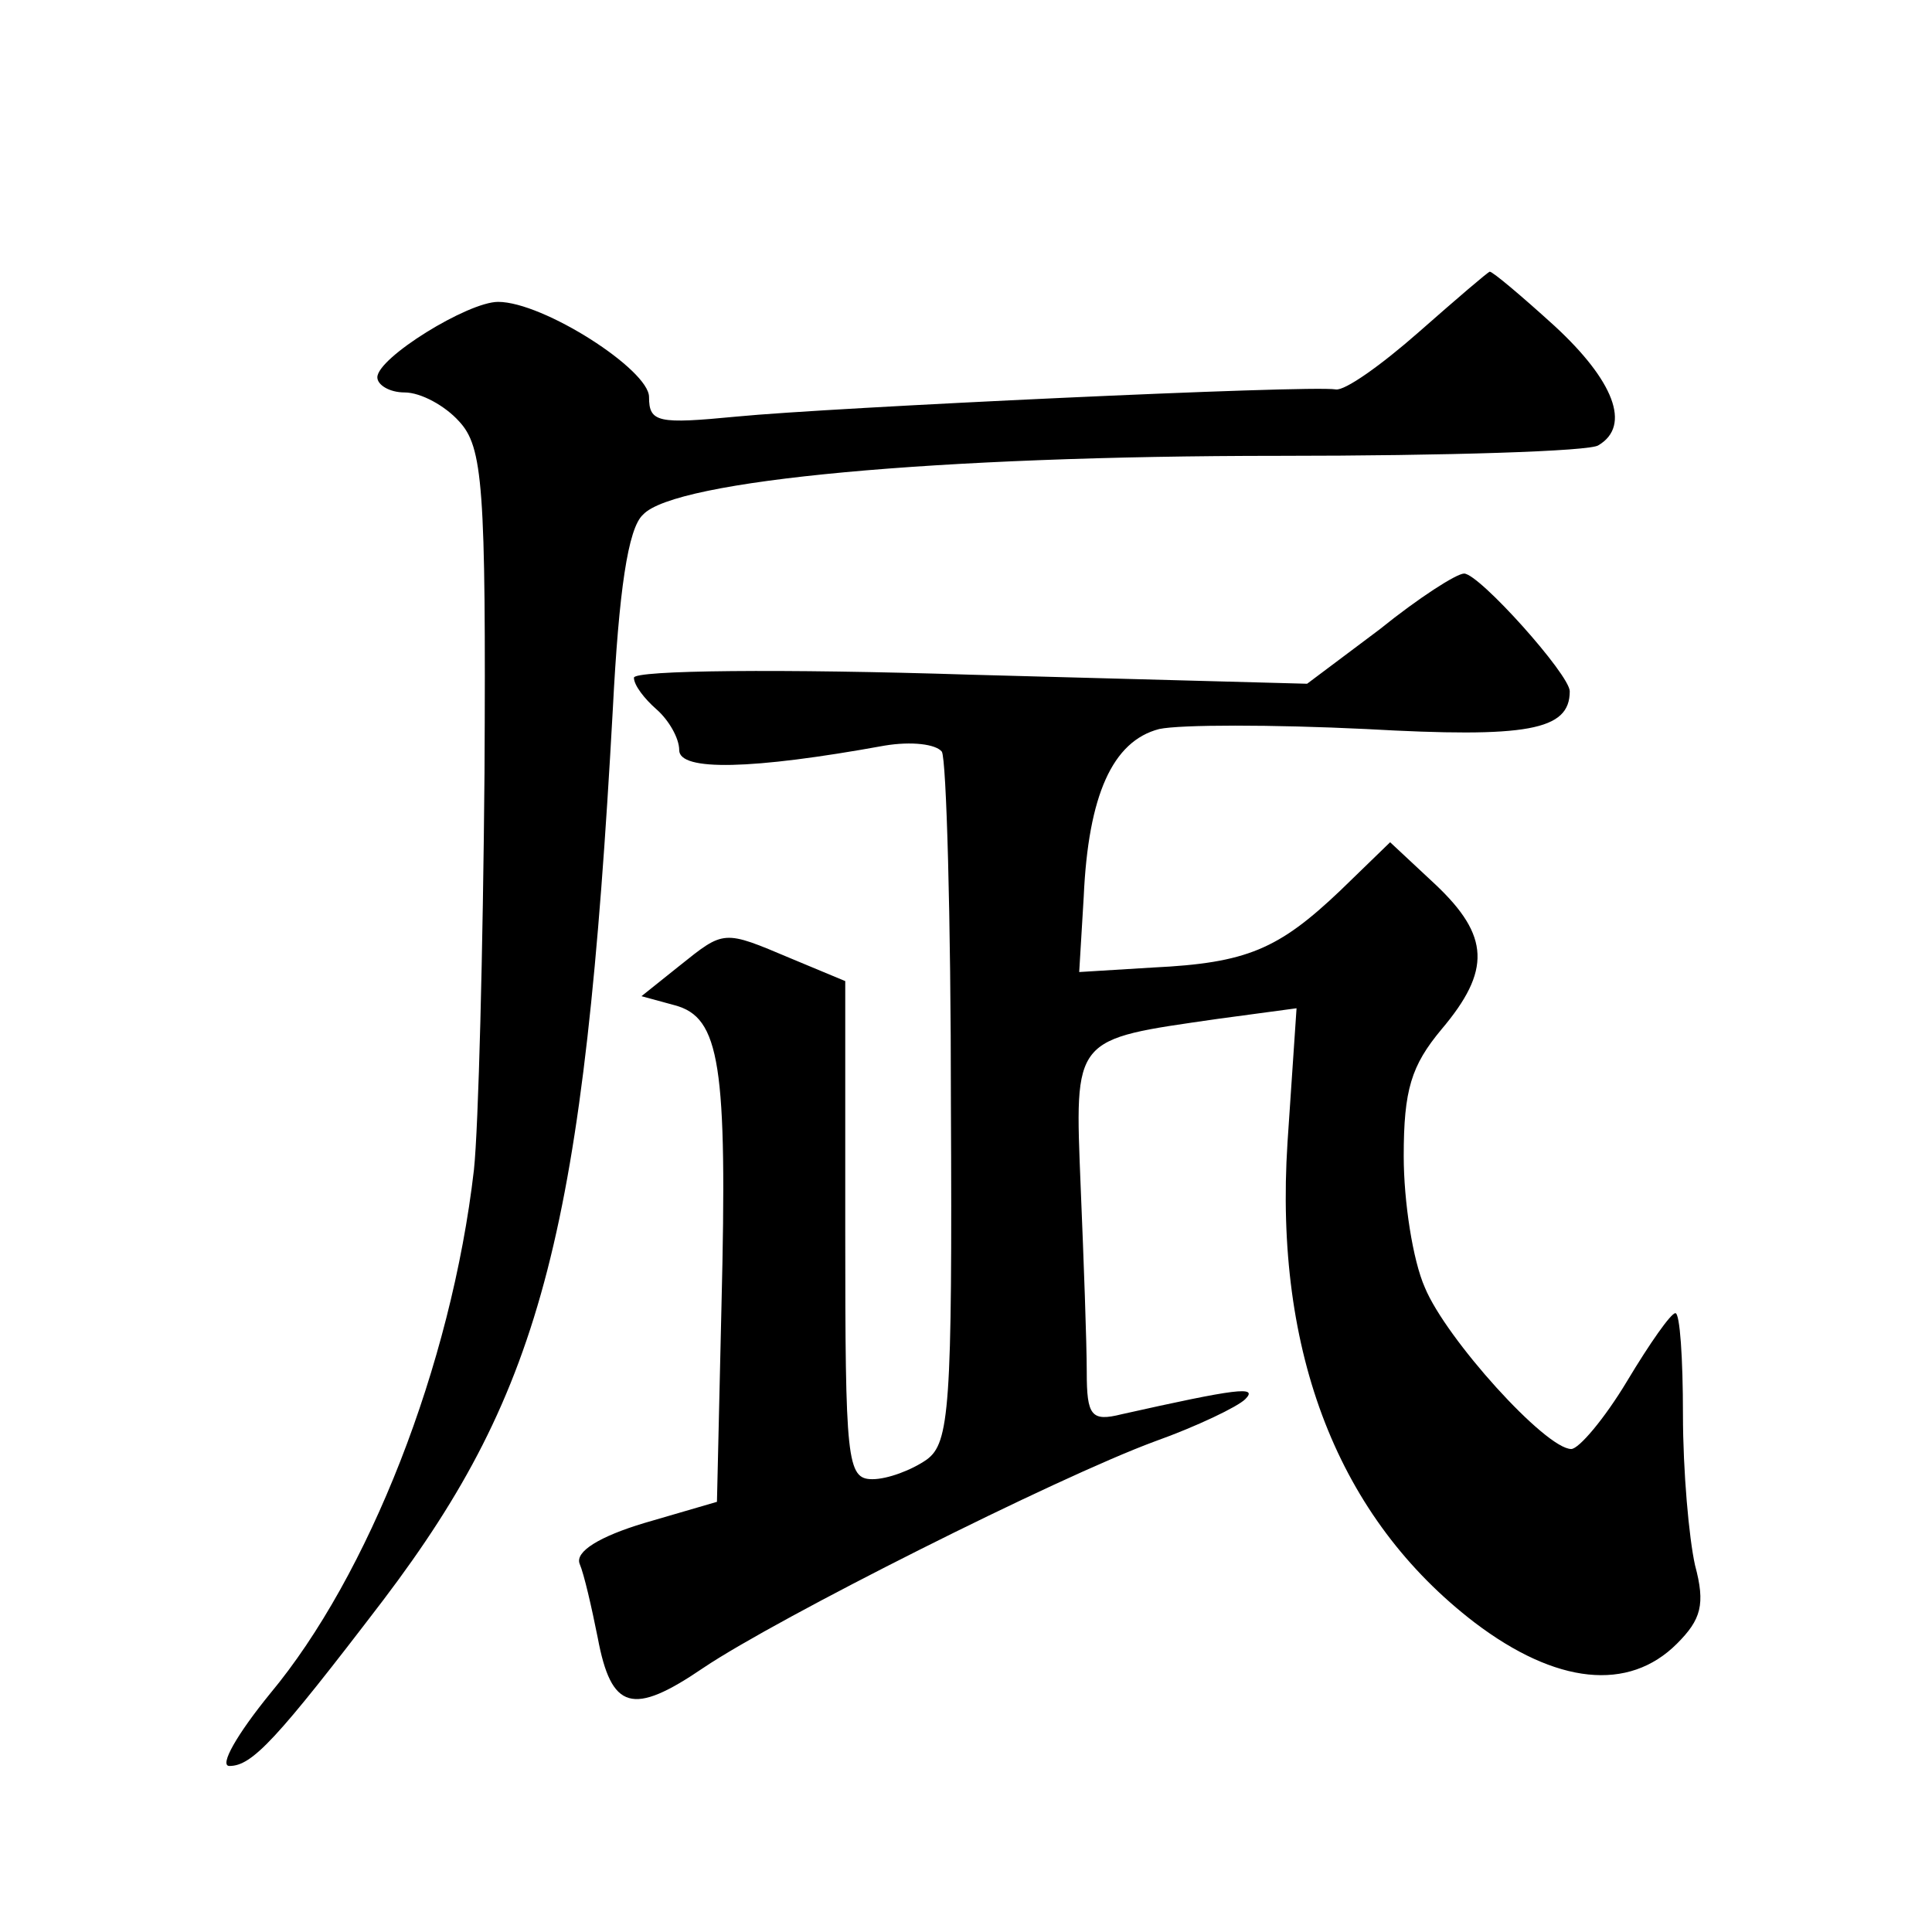
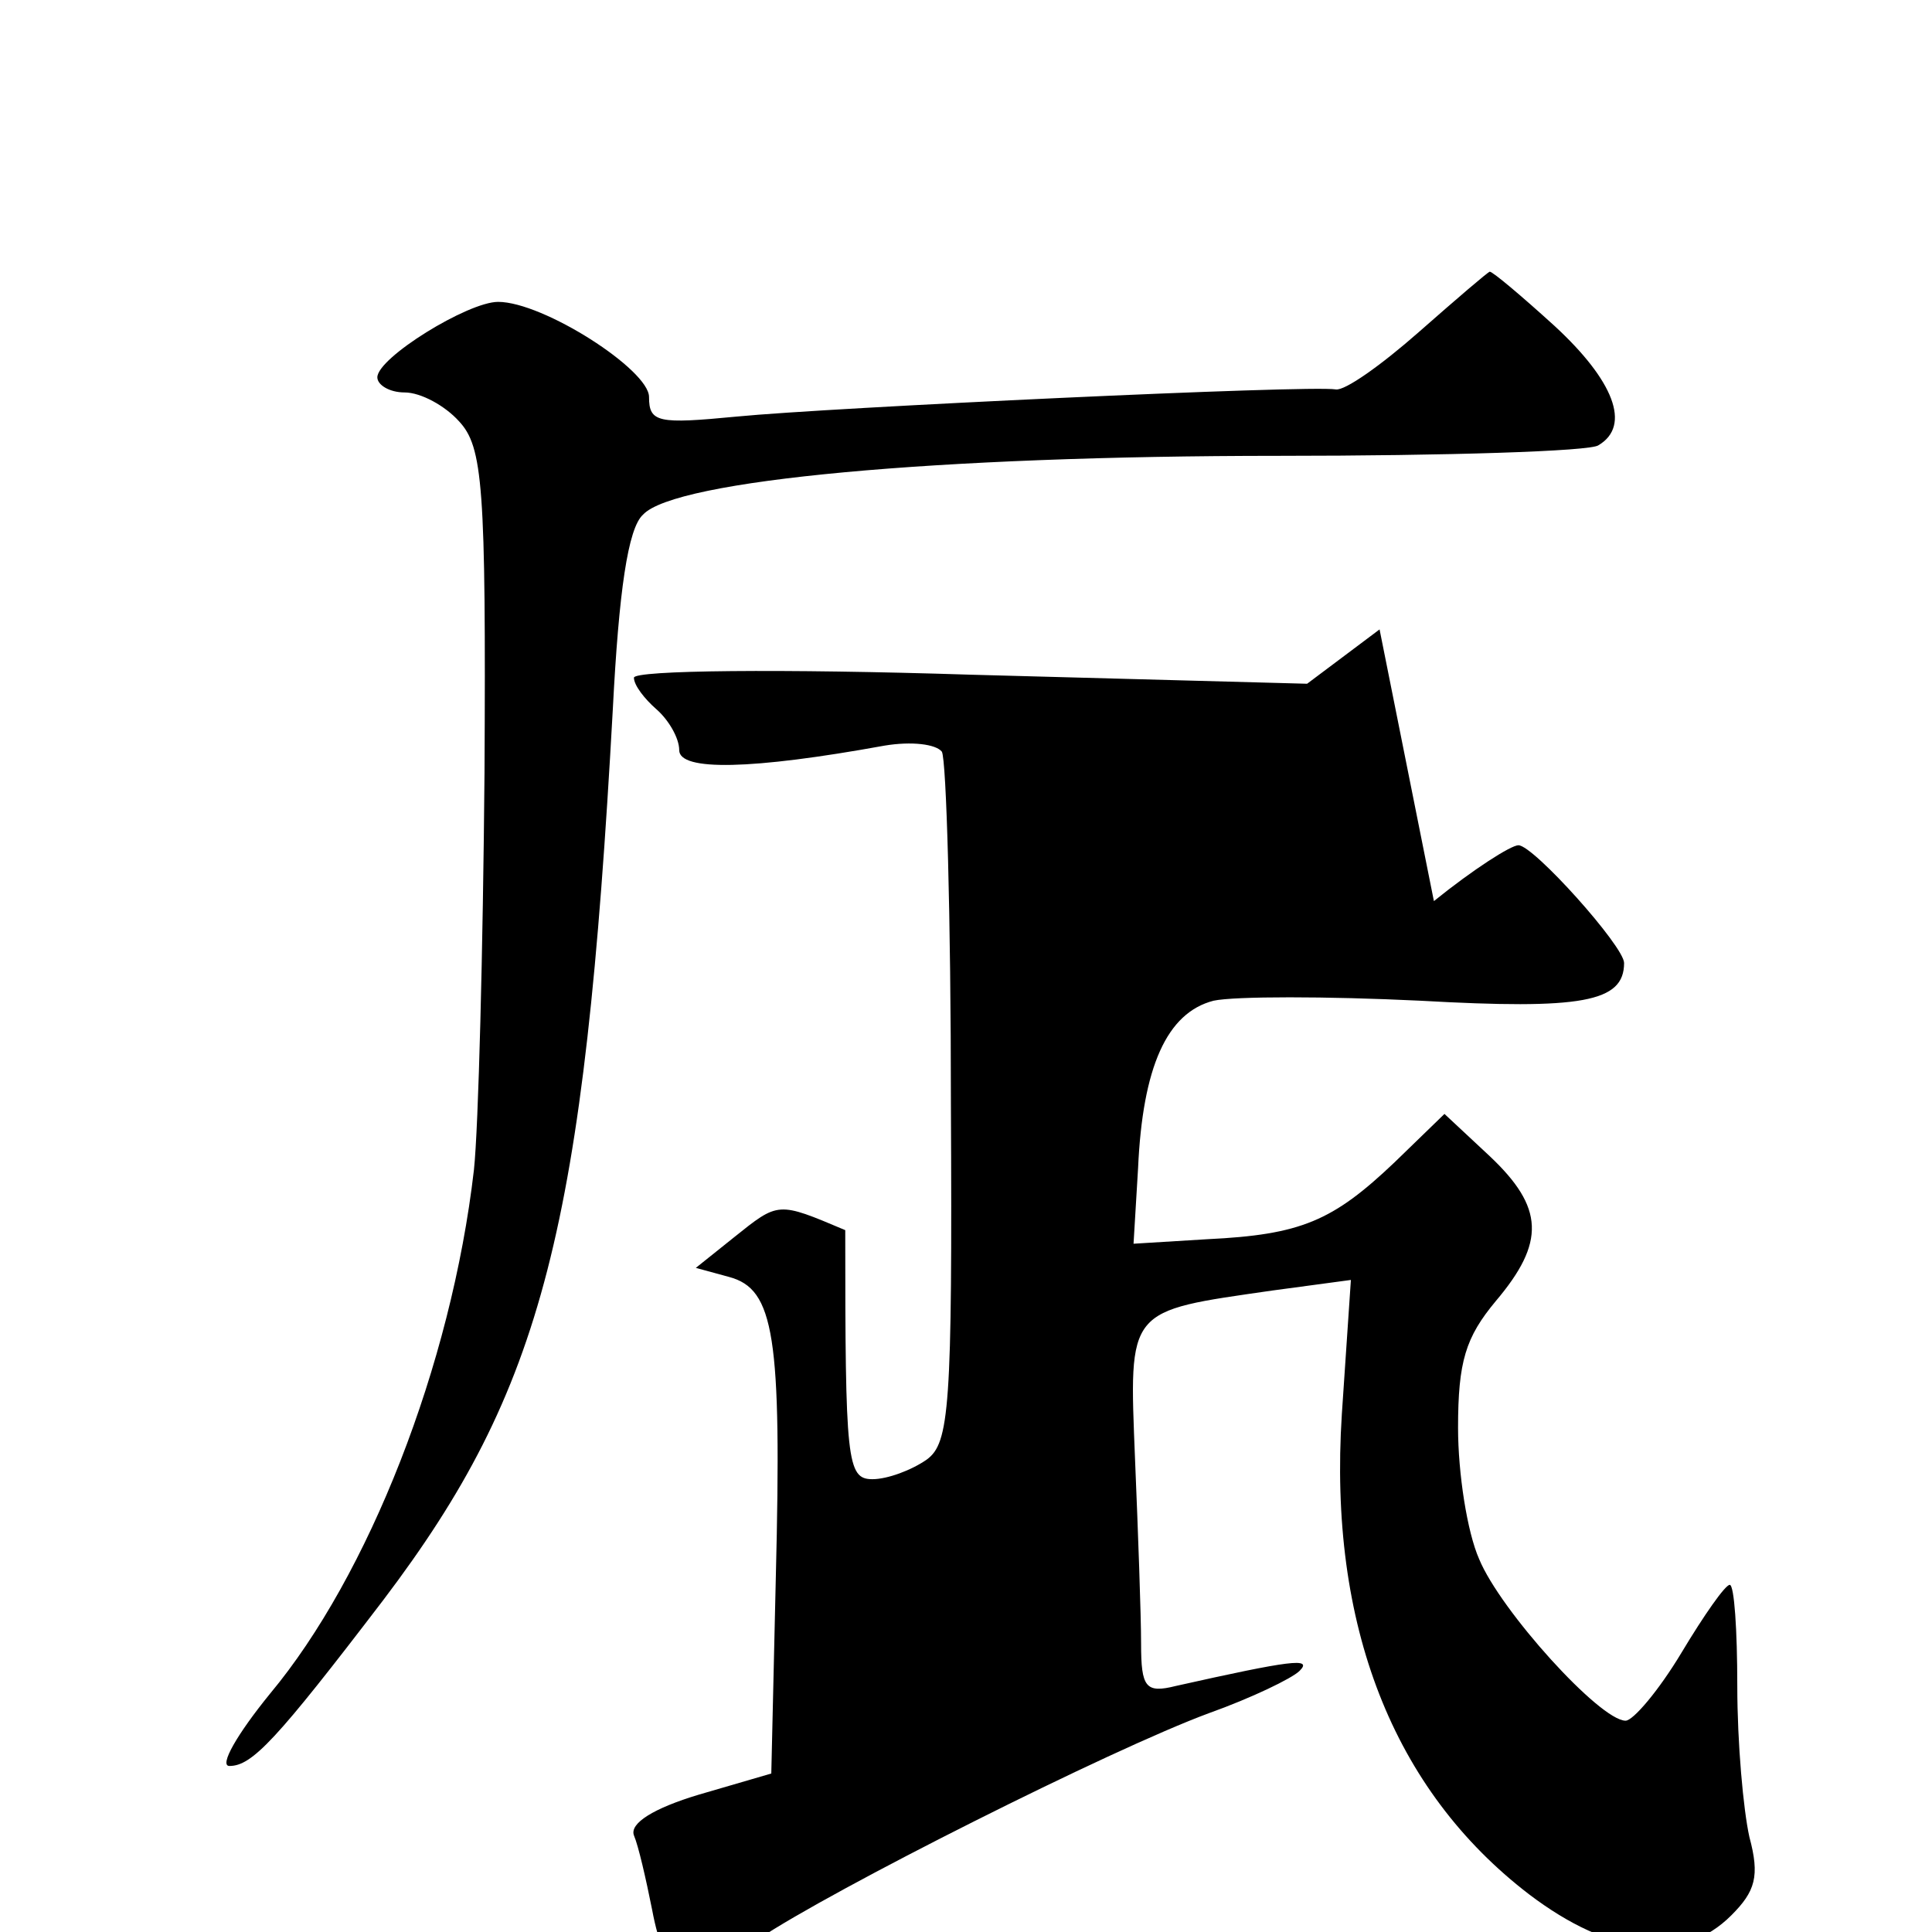
<svg xmlns="http://www.w3.org/2000/svg" version="1.0" width="128pt" height="128pt" viewBox="0 0 128 128" preserveAspectRatio="xMidYMid meet">
  <g transform="translate(0,128) scale(0.1,-0.1)" fill="#0" stroke="none">
-     <path d="M940 1060 c-25 -22 -49 -39 -55 -38 -17 3 -336 -12 -397 -18 -52 -5 -58 -4 -58 13 0 18 -70 63 -100 63 -20 0 -80 -37 -80 -50 0 -5 8 -10 18 -10 11 0 27 -9 36 -19 16 -17 18 -43 17 -233 -1 -117 -4 -235 -7 -263 -15 -130 -70 -269 -135 -347 -22 -27 -34 -48 -27 -48 15 0 31 17 102 110 106 140 133 246 152 590 4 78 10 120 20 129 21 23 195 39 421 39 111 0 207 3 212 7 22 13 10 43 -29 79 -22 20 -41 36 -43 36 -1 0 -22 -18 -47 -40z M914 863 l-48 -36 -223 6 c-125 4 -223 3 -223 -2 0 -5 7 -14 15 -21 8 -7 15 -19 15 -27 0 -14 48 -13 136 3 18 3 34 1 38 -4 3 -5 6 -110 6 -233 1 -202 -1 -225 -16 -236 -10 -7 -26 -13 -36 -13 -17 0 -18 12 -18 165 l0 165 -36 15 c-45 19 -44 19 -74 -5 l-25 -20 22 -6 c30 -8 35 -39 31 -199 l-3 -130 -48 -14 c-30 -9 -46 -19 -43 -27 3 -7 8 -29 12 -49 9 -48 23 -52 70 -20 49 33 234 126 299 150 28 10 55 23 60 28 9 9 -6 7 -82 -10 -20 -5 -23 -1 -23 28 0 19 -2 74 -4 122 -4 101 -6 98 91 112 l52 7 -6 -89 c-9 -140 34 -249 124 -318 54 -41 102 -46 134 -14 16 16 19 26 12 52 -4 18 -8 62 -8 100 0 37 -2 67 -5 67 -3 0 -17 -20 -32 -45 -15 -25 -32 -45 -37 -45 -17 0 -83 73 -97 107 -8 18 -14 57 -14 87 0 44 5 60 25 84 33 39 32 62 -4 96 l-30 28 -33 -32 c-41 -39 -62 -48 -124 -51 l-49 -3 3 50 c3 67 19 103 50 111 14 3 75 3 137 0 107 -6 135 -1 135 25 0 11 -60 78 -70 78 -5 0 -30 -16 -56 -37z" />
+     <path d="M940 1060 c-25 -22 -49 -39 -55 -38 -17 3 -336 -12 -397 -18 -52 -5 -58 -4 -58 13 0 18 -70 63 -100 63 -20 0 -80 -37 -80 -50 0 -5 8 -10 18 -10 11 0 27 -9 36 -19 16 -17 18 -43 17 -233 -1 -117 -4 -235 -7 -263 -15 -130 -70 -269 -135 -347 -22 -27 -34 -48 -27 -48 15 0 31 17 102 110 106 140 133 246 152 590 4 78 10 120 20 129 21 23 195 39 421 39 111 0 207 3 212 7 22 13 10 43 -29 79 -22 20 -41 36 -43 36 -1 0 -22 -18 -47 -40z M914 863 l-48 -36 -223 6 c-125 4 -223 3 -223 -2 0 -5 7 -14 15 -21 8 -7 15 -19 15 -27 0 -14 48 -13 136 3 18 3 34 1 38 -4 3 -5 6 -110 6 -233 1 -202 -1 -225 -16 -236 -10 -7 -26 -13 -36 -13 -17 0 -18 12 -18 165 c-45 19 -44 19 -74 -5 l-25 -20 22 -6 c30 -8 35 -39 31 -199 l-3 -130 -48 -14 c-30 -9 -46 -19 -43 -27 3 -7 8 -29 12 -49 9 -48 23 -52 70 -20 49 33 234 126 299 150 28 10 55 23 60 28 9 9 -6 7 -82 -10 -20 -5 -23 -1 -23 28 0 19 -2 74 -4 122 -4 101 -6 98 91 112 l52 7 -6 -89 c-9 -140 34 -249 124 -318 54 -41 102 -46 134 -14 16 16 19 26 12 52 -4 18 -8 62 -8 100 0 37 -2 67 -5 67 -3 0 -17 -20 -32 -45 -15 -25 -32 -45 -37 -45 -17 0 -83 73 -97 107 -8 18 -14 57 -14 87 0 44 5 60 25 84 33 39 32 62 -4 96 l-30 28 -33 -32 c-41 -39 -62 -48 -124 -51 l-49 -3 3 50 c3 67 19 103 50 111 14 3 75 3 137 0 107 -6 135 -1 135 25 0 11 -60 78 -70 78 -5 0 -30 -16 -56 -37z" />
  </g>
</svg>